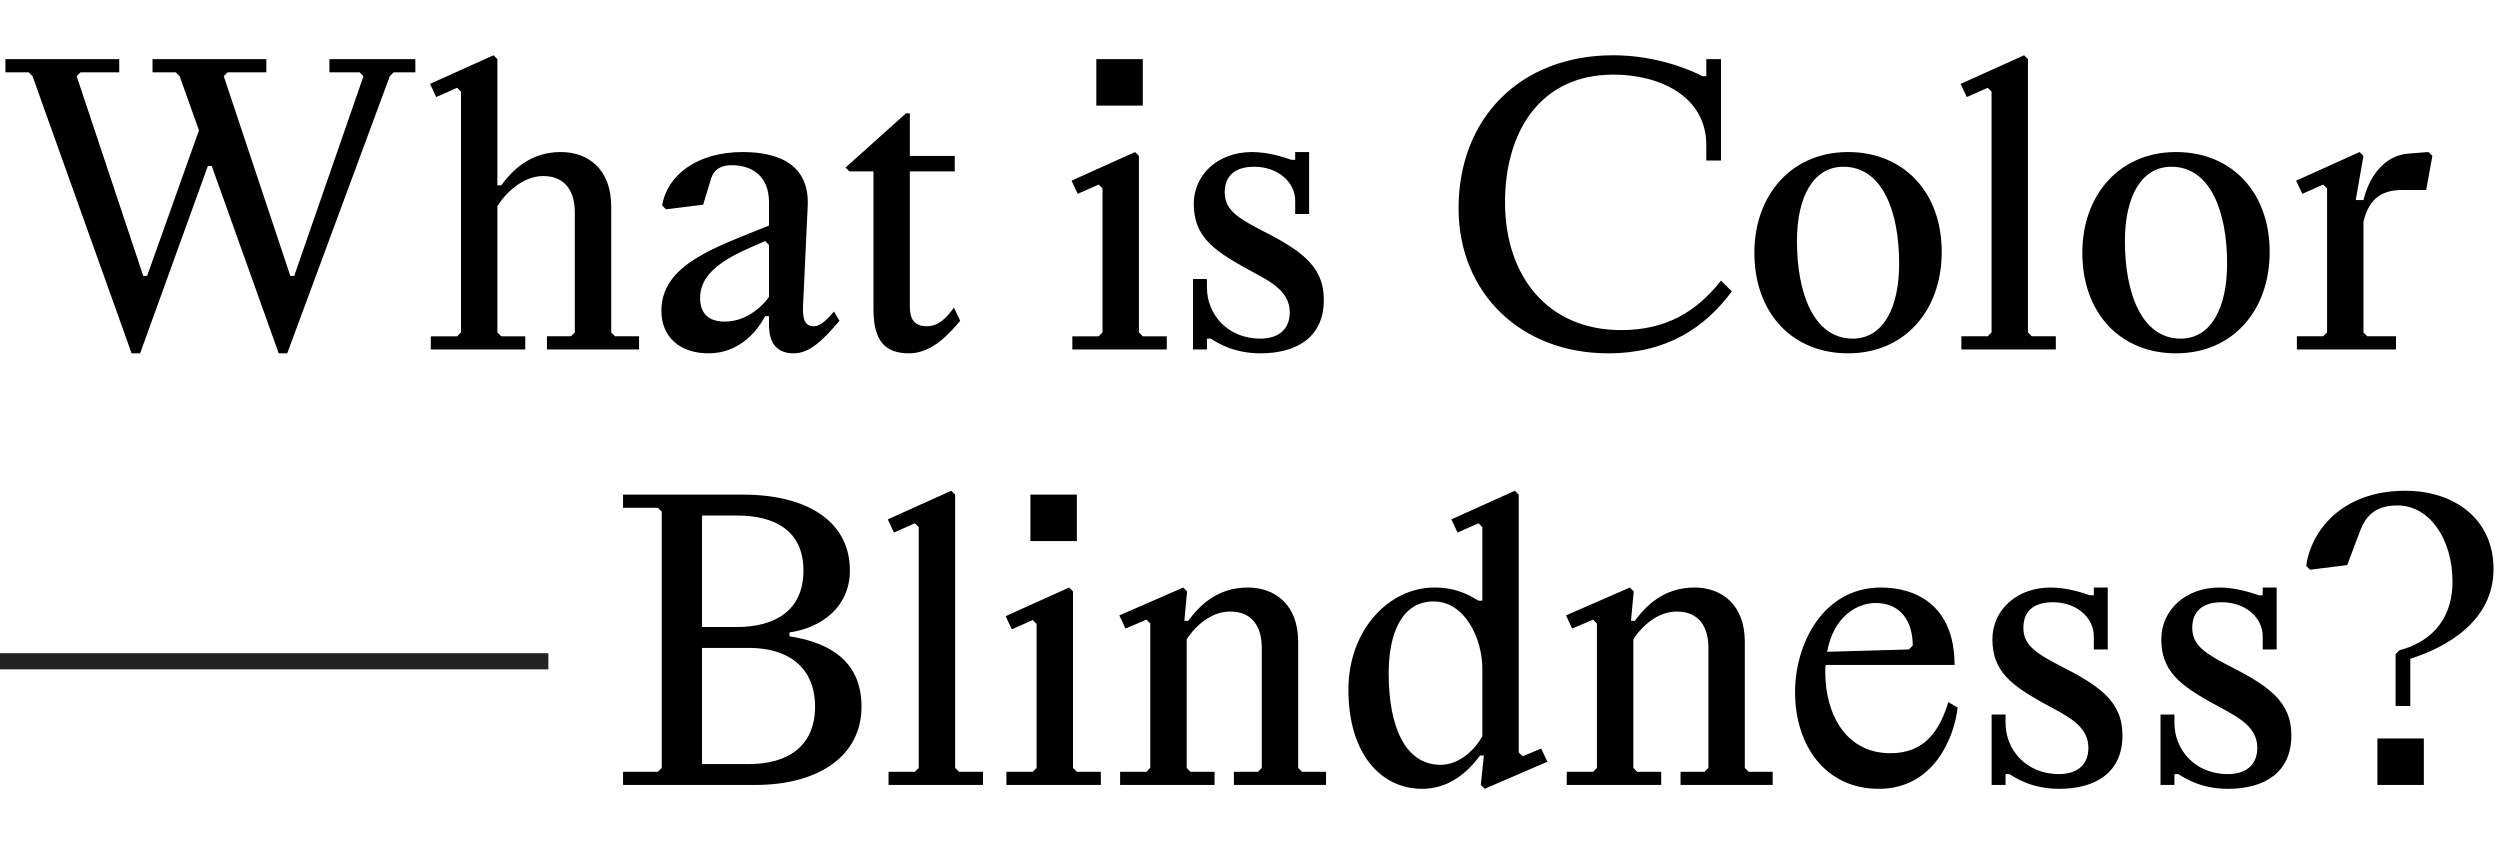
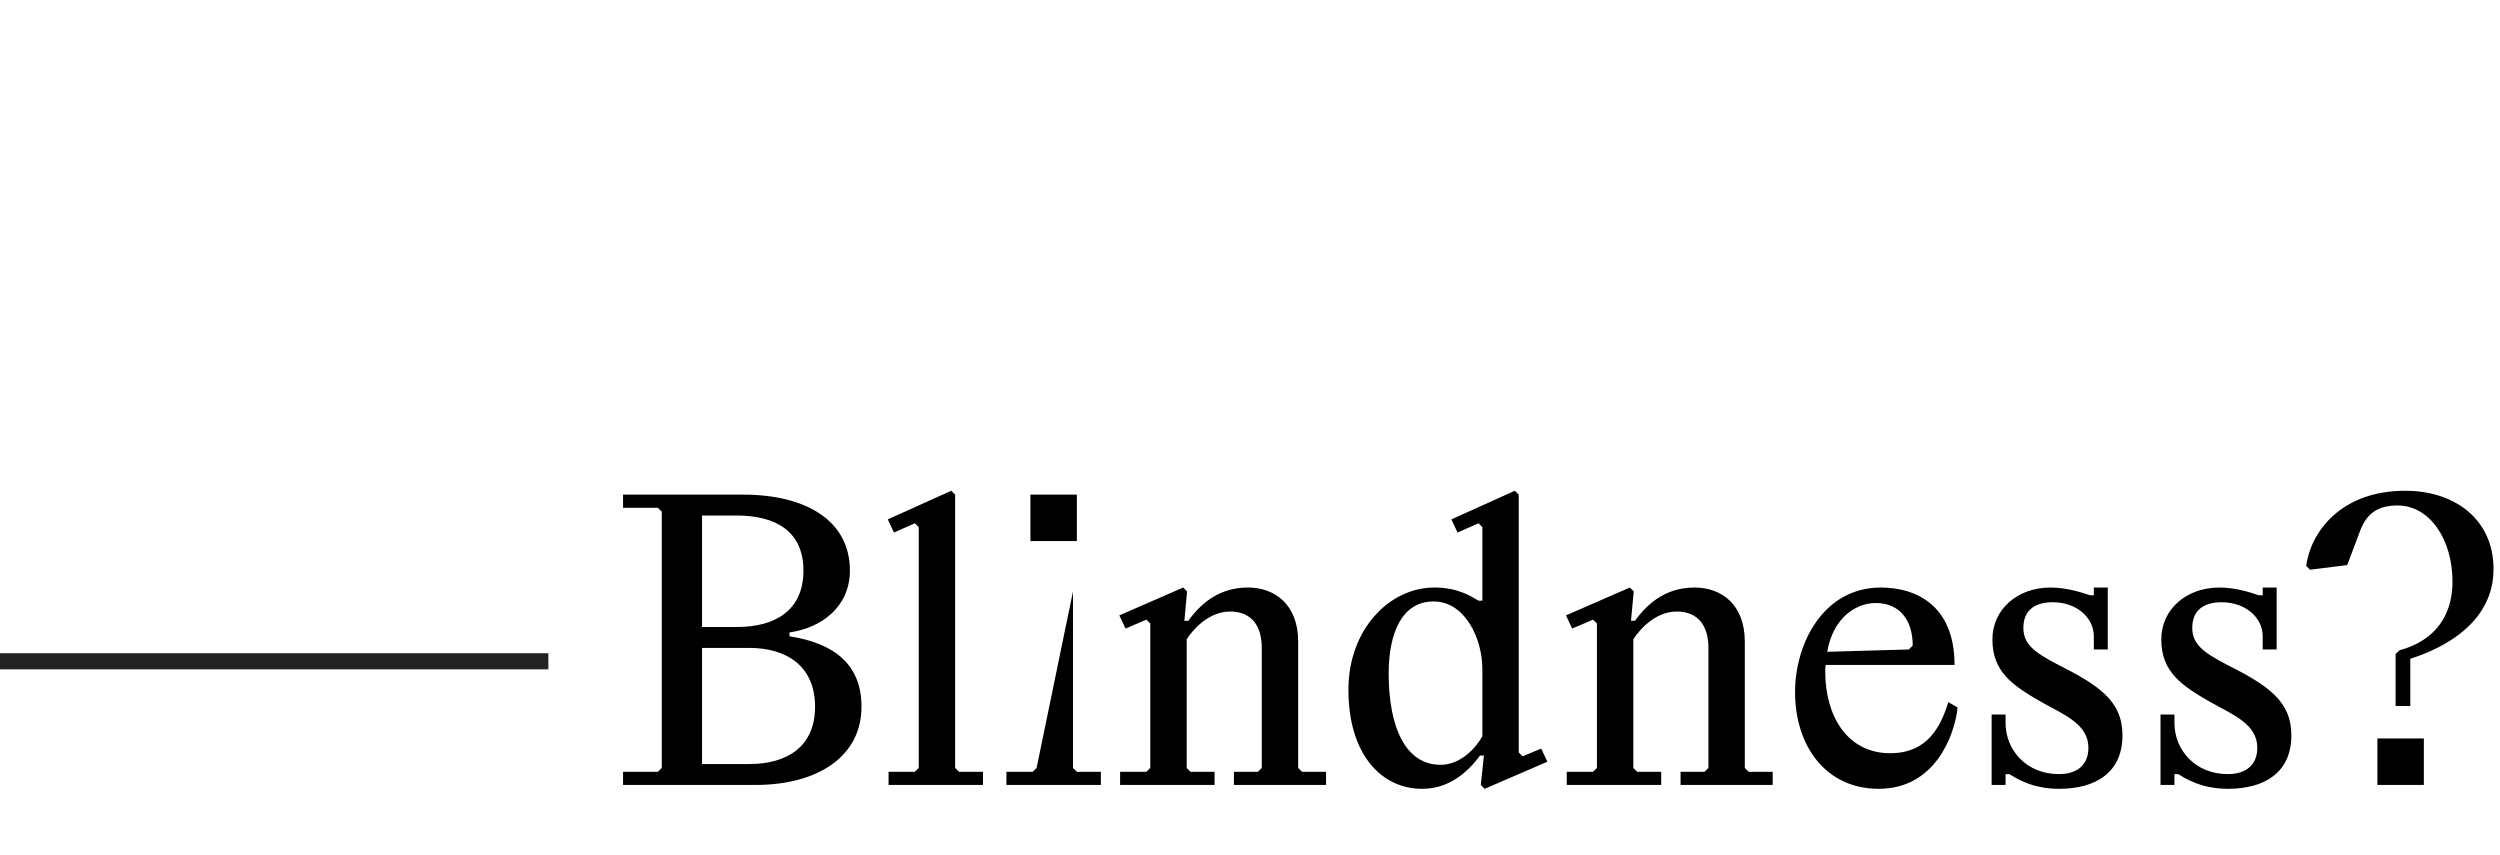
<svg xmlns="http://www.w3.org/2000/svg" fill="none" height="159" viewBox="0 0 465 159" width="465">
-   <path d="m6.048 14.168 18.432 51.552h1.584l12.6-34.848h.72l12.456 34.848h1.584l19.08-51.552.72-.72h4.032v-2.448h-15.984v2.448h5.616l.72.72-12.888 37.152h-.72l-12.384-37.152.72-.72h7.2v-2.448h-21.168v2.448h4.32l.72.72 3.6 10.08-9.648 27.072h-.72l-12.384-37.152.72-.72h7.2v-2.448h-21.168v2.448h4.32zm79.698 47.664-.72.72h-4.896v2.448h17.568v-2.448h-4.464l-.72-.72v-23.472c1.008-1.728 4.32-5.616 8.496-5.616 4.176 0 5.904 2.88 5.904 6.768v22.32l-.72.72h-4.464v2.448h17.136v-2.448h-4.464l-.72-.72v-23.472c0-6.912-4.32-10.08-9.36-10.08-5.76 0-9.072 3.456-11.088 6.192h-.72v-23.472l-.72-.72-11.808 5.328 1.152 2.448 3.888-1.728.72.72zm57.287-24.192v4.32c-9.936 4.032-20.016 7.2-20.016 15.84 0 4.896 3.456 7.92 8.784 7.92 5.976 0 9.288-4.536 10.512-6.912h.72v1.584c0 3.6 1.584 5.328 4.608 5.328 2.88 0 5.328-2.304 8.496-6.048l-1.008-1.728c-1.368 1.512-2.448 2.736-3.744 2.736-1.584 0-2.16-1.152-2.016-3.888l.864-18.432c.36-7.344-4.824-10.08-12.096-10.08-8.424 0-14.04 4.248-14.976 9.936l.72.72 6.912-.864 1.44-4.752c.576-1.944 2.016-2.592 3.888-2.592 3.6 0 6.912 1.872 6.912 6.912zm0 7.92v9.648c-.144.288-3.24 4.608-8.208 4.608-2.88 0-4.608-1.368-4.608-4.392 0-5.688 6.84-8.28 12.096-10.584zm26.198-24.48h-.72l-11.232 10.08.72.72h4.464v25.632c0 5.904 2.16 8.208 6.624 8.208s7.776-4.032 9.504-6.048l-1.152-2.448c-1.296 1.728-2.736 3.456-5.04 3.456-2.448 0-3.168-1.44-3.168-3.744v-25.056h8.352v-2.88h-8.352zm34.686-1.44h8.64v-8.64h-8.64zm1.152 42.192-.72.72h-4.896v2.448h17.568v-2.448h-4.464l-.72-.72v-32.832l-.72-.72-11.808 5.328 1.152 2.448 3.888-1.728.72.72zm38.427-22.032v-11.52h-2.592v1.44h-.72c-1.296-.432-4.176-1.44-7.344-1.44-6.192 0-10.8 4.104-10.8 9.648 0 6.048 3.744 8.568 9.144 11.664 4.248 2.376 8.712 4.104 8.712 8.496 0 3.168-2.088 4.896-5.472 4.896-6.12 0-9.936-4.536-9.936-9.504v-1.584h-2.592v13.104h2.592v-2.016h.72c1.152.72 4.176 2.736 9.216 2.736 6.912 0 11.808-3.096 11.808-9.936 0-6.48-4.464-9.36-12.168-13.248-4.248-2.232-6.264-3.744-6.264-6.768 0-3.096 1.944-4.752 5.472-4.752 4.464 0 7.632 2.88 7.632 6.336v2.448zm78.628 14.4-2.016-2.016c-4.608 5.904-10.368 9.216-18.576 9.216-13.68 0-21.6-10.08-21.6-23.76 0-12.96 6.408-23.76 20.16-23.76 8.64 0 17.28 4.032 17.28 13.104v2.88h2.736v-18.864h-2.736v3.168h-.72c-1.872-1.008-8.424-3.888-16.56-3.888-17.568 0-28.8 11.952-28.8 28.44 0 15.84 11.664 27 27.792 27 10.944 0 18-4.752 23.04-11.52zm4.189-7.2c0 11.232 7.056 18.72 17.424 18.72 10.512 0 17.424-7.92 17.424-18.864 0-11.088-7.056-18.576-17.424-18.576-10.512 0-17.424 7.992-17.424 18.72zm7.92-2.16c0-8.208 3.024-13.824 8.64-13.824 7.272 0 10.368 8.352 10.368 18 0 8.352-3.024 13.968-8.64 13.968-7.2 0-10.368-8.352-10.368-18.144zm36.197 16.992-.72.72h-4.896v2.448h17.568v-2.448h-4.464l-.72-.72v-50.832l-.72-.72-11.808 5.328 1.152 2.448 3.888-1.728.72.72zm16.88-14.832c0 11.232 7.056 18.72 17.424 18.72 10.512 0 17.424-7.92 17.424-18.864 0-11.088-7.056-18.576-17.424-18.576-10.512 0-17.424 7.992-17.424 18.72zm7.92-2.16c0-8.208 3.024-13.824 8.64-13.824 7.272 0 10.368 8.352 10.368 18 0 8.352-3.024 13.968-8.64 13.968-7.2 0-10.368-8.352-10.368-18.144zm37.604 16.992-.72.72h-4.896v2.448h18.432v-2.448h-5.328l-.72-.72v-20.592c.864-3.6 2.736-5.904 7.2-5.904h4.464l1.152-6.336-.72-.72-3.744.288c-4.608.36-7.344 4.464-8.352 8.64h-1.44l1.44-8.208-.72-.72-11.808 5.328 1.152 2.448 3.888-1.728.72.72z" fill="#000" />
-   <path d="m115.888 94.448h6.48l.72.72v47.664l-.72.72h-6.48v2.448h24.624c11.736 0 19.728-5.4 19.728-14.544 0-7.848-5.04-11.808-13.392-13.104v-.72c6.048-.864 11.232-4.824 11.232-11.52 0-9.216-8.064-14.112-19.872-14.112h-22.32zm14.688 1.44h6.48c7.056 0 12.384 2.808 12.384 10.224 0 7.488-5.328 10.512-12.384 10.512h-6.48zm8.784 24.624c7.056 0 12.24 3.456 12.24 10.944 0 7.416-5.184 10.656-12.24 10.656h-8.784v-21.6zm31.526 22.32-.72.72h-4.896v2.448h17.568v-2.448h-4.464l-.72-.72v-50.832l-.72-.72-11.808 5.328 1.152 2.448 3.888-1.728.72.72zm20.769-42.192h8.64v-8.64h-8.64zm1.152 42.192-.72.72h-4.896v2.448h17.568v-2.448h-4.464l-.72-.72v-32.832l-.72-.72-11.808 5.328 1.152 2.448 3.888-1.728.72.72zm21.147 0-.72.72h-4.896v2.448h17.568v-2.448h-4.464l-.72-.72v-23.904c.864-1.44 3.888-5.184 8.064-5.184s5.904 2.88 5.904 6.768v22.32l-.72.72h-4.464v2.448h17.136v-2.448h-4.464l-.72-.72v-23.472c0-6.912-4.32-10.08-9.36-10.08-5.76 0-9.072 3.456-11.088 6.192h-.72l.504-5.472-.72-.72-11.88 5.184 1.152 2.448 3.888-1.656.72.72zm61.474 3.168.72.72 11.664-5.04-1.152-2.448-3.456 1.44-.72-.72v-47.952l-.72-.72-11.808 5.328 1.152 2.448 3.888-1.728.72.72v13.68h-.72c-1.44-.864-3.888-2.448-8.208-2.448-8.352 0-15.984 7.776-15.984 19.008 0 12.096 6.192 18.432 13.68 18.432 4.896 0 8.352-2.88 10.8-6.192h.72zm-7.488-3.744c-6.48 0-9.648-6.912-9.648-16.992 0-7.488 2.448-13.392 8.352-13.392s9.072 6.984 9.072 12.528v12.528c-1.152 2.16-4.032 5.328-7.776 5.328zm29.09.576-.72.72h-4.896v2.448h17.568v-2.448h-4.464l-.72-.72v-23.904c.864-1.44 3.888-5.184 8.064-5.184s5.904 2.88 5.904 6.768v22.32l-.72.72h-4.464v2.448h17.136v-2.448h-4.464l-.72-.72v-23.472c0-6.912-4.32-10.08-9.36-10.08-5.76 0-9.072 3.456-11.088 6.192h-.72l.504-5.472-.72-.72-11.88 5.184 1.152 2.448 3.888-1.656.72.72zm67.089-11.232-1.728-1.008c-1.44 4.608-3.888 9.504-10.8 9.504-8.208 0-12.096-7.2-12.096-15.12 0-.432 0-.864.072-1.296h23.976c0-11.232-7.344-14.4-13.68-14.4-10.8 0-15.984 10.512-15.984 19.44 0 10.08 5.76 18 15.552 18 10.512 0 14.112-9.936 14.688-15.12zm-15.264-19.44c4.608 0 6.912 3.312 6.912 7.92l-.72.72-15.192.432c1.152-6.552 5.544-9.072 9-9.072zm43.187 8.64v-11.52h-2.592v1.44h-.72c-1.296-.432-4.176-1.44-7.344-1.44-6.192 0-10.8 4.104-10.8 9.648 0 6.048 3.744 8.568 9.144 11.664 4.248 2.376 8.712 4.104 8.712 8.496 0 3.168-2.088 4.896-5.472 4.896-6.12 0-9.936-4.536-9.936-9.504v-1.584h-2.592v13.104h2.592v-2.016h.72c1.152.72 4.176 2.736 9.216 2.736 6.912 0 11.808-3.096 11.808-9.936 0-6.48-4.464-9.36-12.168-13.248-4.248-2.232-6.264-3.744-6.264-6.768 0-3.096 1.944-4.752 5.472-4.752 4.464 0 7.632 2.88 7.632 6.336v2.448zm31.413 0v-11.52h-2.592v1.44h-.72c-1.296-.432-4.176-1.44-7.344-1.44-6.192 0-10.8 4.104-10.8 9.648 0 6.048 3.744 8.568 9.144 11.664 4.248 2.376 8.712 4.104 8.712 8.496 0 3.168-2.088 4.896-5.472 4.896-6.12 0-9.936-4.536-9.936-9.504v-1.584h-2.592v13.104h2.592v-2.016h.72c1.152.72 4.176 2.736 9.216 2.736 6.912 0 11.808-3.096 11.808-9.936 0-6.48-4.464-9.36-12.168-13.248-4.248-2.232-6.264-3.744-6.264-6.768 0-3.096 1.944-4.752 5.472-4.752 4.464 0 7.632 2.88 7.632 6.336v2.448zm23.924-29.52c-11.952 0-17.568 7.632-18.432 13.968l.72.72 6.912-.864 2.448-6.48c1.224-3.168 3.312-4.608 6.912-4.608 6.048 0 10.224 6.408 10.224 14.112 0 7.92-4.896 11.52-9.864 12.816l-.72.72v9.648h2.736v-8.784c6.84-2.16 15.48-7.056 15.48-16.704 0-9.216-7.2-14.544-16.416-14.544zm-5.184 54.72h8.64v-8.64h-8.64z" fill="#000" />
+   <path d="m115.888 94.448h6.48l.72.72v47.664l-.72.72h-6.48v2.448h24.624c11.736 0 19.728-5.4 19.728-14.544 0-7.848-5.04-11.808-13.392-13.104v-.72c6.048-.864 11.232-4.824 11.232-11.52 0-9.216-8.064-14.112-19.872-14.112h-22.32zm14.688 1.44h6.48c7.056 0 12.384 2.808 12.384 10.224 0 7.488-5.328 10.512-12.384 10.512h-6.48zm8.784 24.624c7.056 0 12.24 3.456 12.24 10.944 0 7.416-5.184 10.656-12.24 10.656h-8.784v-21.6zm31.526 22.32-.72.72h-4.896v2.448h17.568v-2.448h-4.464l-.72-.72v-50.832l-.72-.72-11.808 5.328 1.152 2.448 3.888-1.728.72.72zm20.769-42.192h8.64v-8.64h-8.64zm1.152 42.192-.72.72h-4.896v2.448h17.568v-2.448h-4.464l-.72-.72v-32.832zm21.147 0-.72.72h-4.896v2.448h17.568v-2.448h-4.464l-.72-.72v-23.904c.864-1.44 3.888-5.184 8.064-5.184s5.904 2.88 5.904 6.768v22.32l-.72.72h-4.464v2.448h17.136v-2.448h-4.464l-.72-.72v-23.472c0-6.912-4.32-10.08-9.36-10.08-5.76 0-9.072 3.456-11.088 6.192h-.72l.504-5.472-.72-.72-11.88 5.184 1.152 2.448 3.888-1.656.72.72zm61.474 3.168.72.72 11.664-5.04-1.152-2.448-3.456 1.44-.72-.72v-47.952l-.72-.72-11.808 5.328 1.152 2.448 3.888-1.728.72.72v13.68h-.72c-1.44-.864-3.888-2.448-8.208-2.448-8.352 0-15.984 7.776-15.984 19.008 0 12.096 6.192 18.432 13.68 18.432 4.896 0 8.352-2.88 10.8-6.192h.72zm-7.488-3.744c-6.48 0-9.648-6.912-9.648-16.992 0-7.488 2.448-13.392 8.352-13.392s9.072 6.984 9.072 12.528v12.528c-1.152 2.16-4.032 5.328-7.776 5.328zm29.09.576-.72.72h-4.896v2.448h17.568v-2.448h-4.464l-.72-.72v-23.904c.864-1.44 3.888-5.184 8.064-5.184s5.904 2.88 5.904 6.768v22.32l-.72.72h-4.464v2.448h17.136v-2.448h-4.464l-.72-.72v-23.472c0-6.912-4.32-10.08-9.36-10.08-5.76 0-9.072 3.456-11.088 6.192h-.72l.504-5.472-.72-.72-11.88 5.184 1.152 2.448 3.888-1.656.72.72zm67.089-11.232-1.728-1.008c-1.44 4.608-3.888 9.504-10.8 9.504-8.208 0-12.096-7.2-12.096-15.12 0-.432 0-.864.072-1.296h23.976c0-11.232-7.344-14.4-13.68-14.4-10.8 0-15.984 10.512-15.984 19.44 0 10.08 5.76 18 15.552 18 10.512 0 14.112-9.936 14.688-15.12zm-15.264-19.44c4.608 0 6.912 3.312 6.912 7.92l-.72.72-15.192.432c1.152-6.552 5.544-9.072 9-9.072zm43.187 8.64v-11.52h-2.592v1.44h-.72c-1.296-.432-4.176-1.44-7.344-1.44-6.192 0-10.8 4.104-10.8 9.648 0 6.048 3.744 8.568 9.144 11.664 4.248 2.376 8.712 4.104 8.712 8.496 0 3.168-2.088 4.896-5.472 4.896-6.12 0-9.936-4.536-9.936-9.504v-1.584h-2.592v13.104h2.592v-2.016h.72c1.152.72 4.176 2.736 9.216 2.736 6.912 0 11.808-3.096 11.808-9.936 0-6.48-4.464-9.36-12.168-13.248-4.248-2.232-6.264-3.744-6.264-6.768 0-3.096 1.944-4.752 5.472-4.752 4.464 0 7.632 2.88 7.632 6.336v2.448zm31.413 0v-11.52h-2.592v1.44h-.72c-1.296-.432-4.176-1.44-7.344-1.44-6.192 0-10.8 4.104-10.8 9.648 0 6.048 3.744 8.568 9.144 11.664 4.248 2.376 8.712 4.104 8.712 8.496 0 3.168-2.088 4.896-5.472 4.896-6.12 0-9.936-4.536-9.936-9.504v-1.584h-2.592v13.104h2.592v-2.016h.72c1.152.72 4.176 2.736 9.216 2.736 6.912 0 11.808-3.096 11.808-9.936 0-6.48-4.464-9.36-12.168-13.248-4.248-2.232-6.264-3.744-6.264-6.768 0-3.096 1.944-4.752 5.472-4.752 4.464 0 7.632 2.88 7.632 6.336v2.448zm23.924-29.52c-11.952 0-17.568 7.632-18.432 13.968l.72.72 6.912-.864 2.448-6.48c1.224-3.168 3.312-4.608 6.912-4.608 6.048 0 10.224 6.408 10.224 14.112 0 7.92-4.896 11.52-9.864 12.816l-.72.72v9.648h2.736v-8.784c6.84-2.16 15.48-7.056 15.48-16.704 0-9.216-7.2-14.544-16.416-14.544zm-5.184 54.72h8.64v-8.64h-8.64z" fill="#000" />
  <path d="m0 123h102" stroke="#222" stroke-width="3" />
</svg>